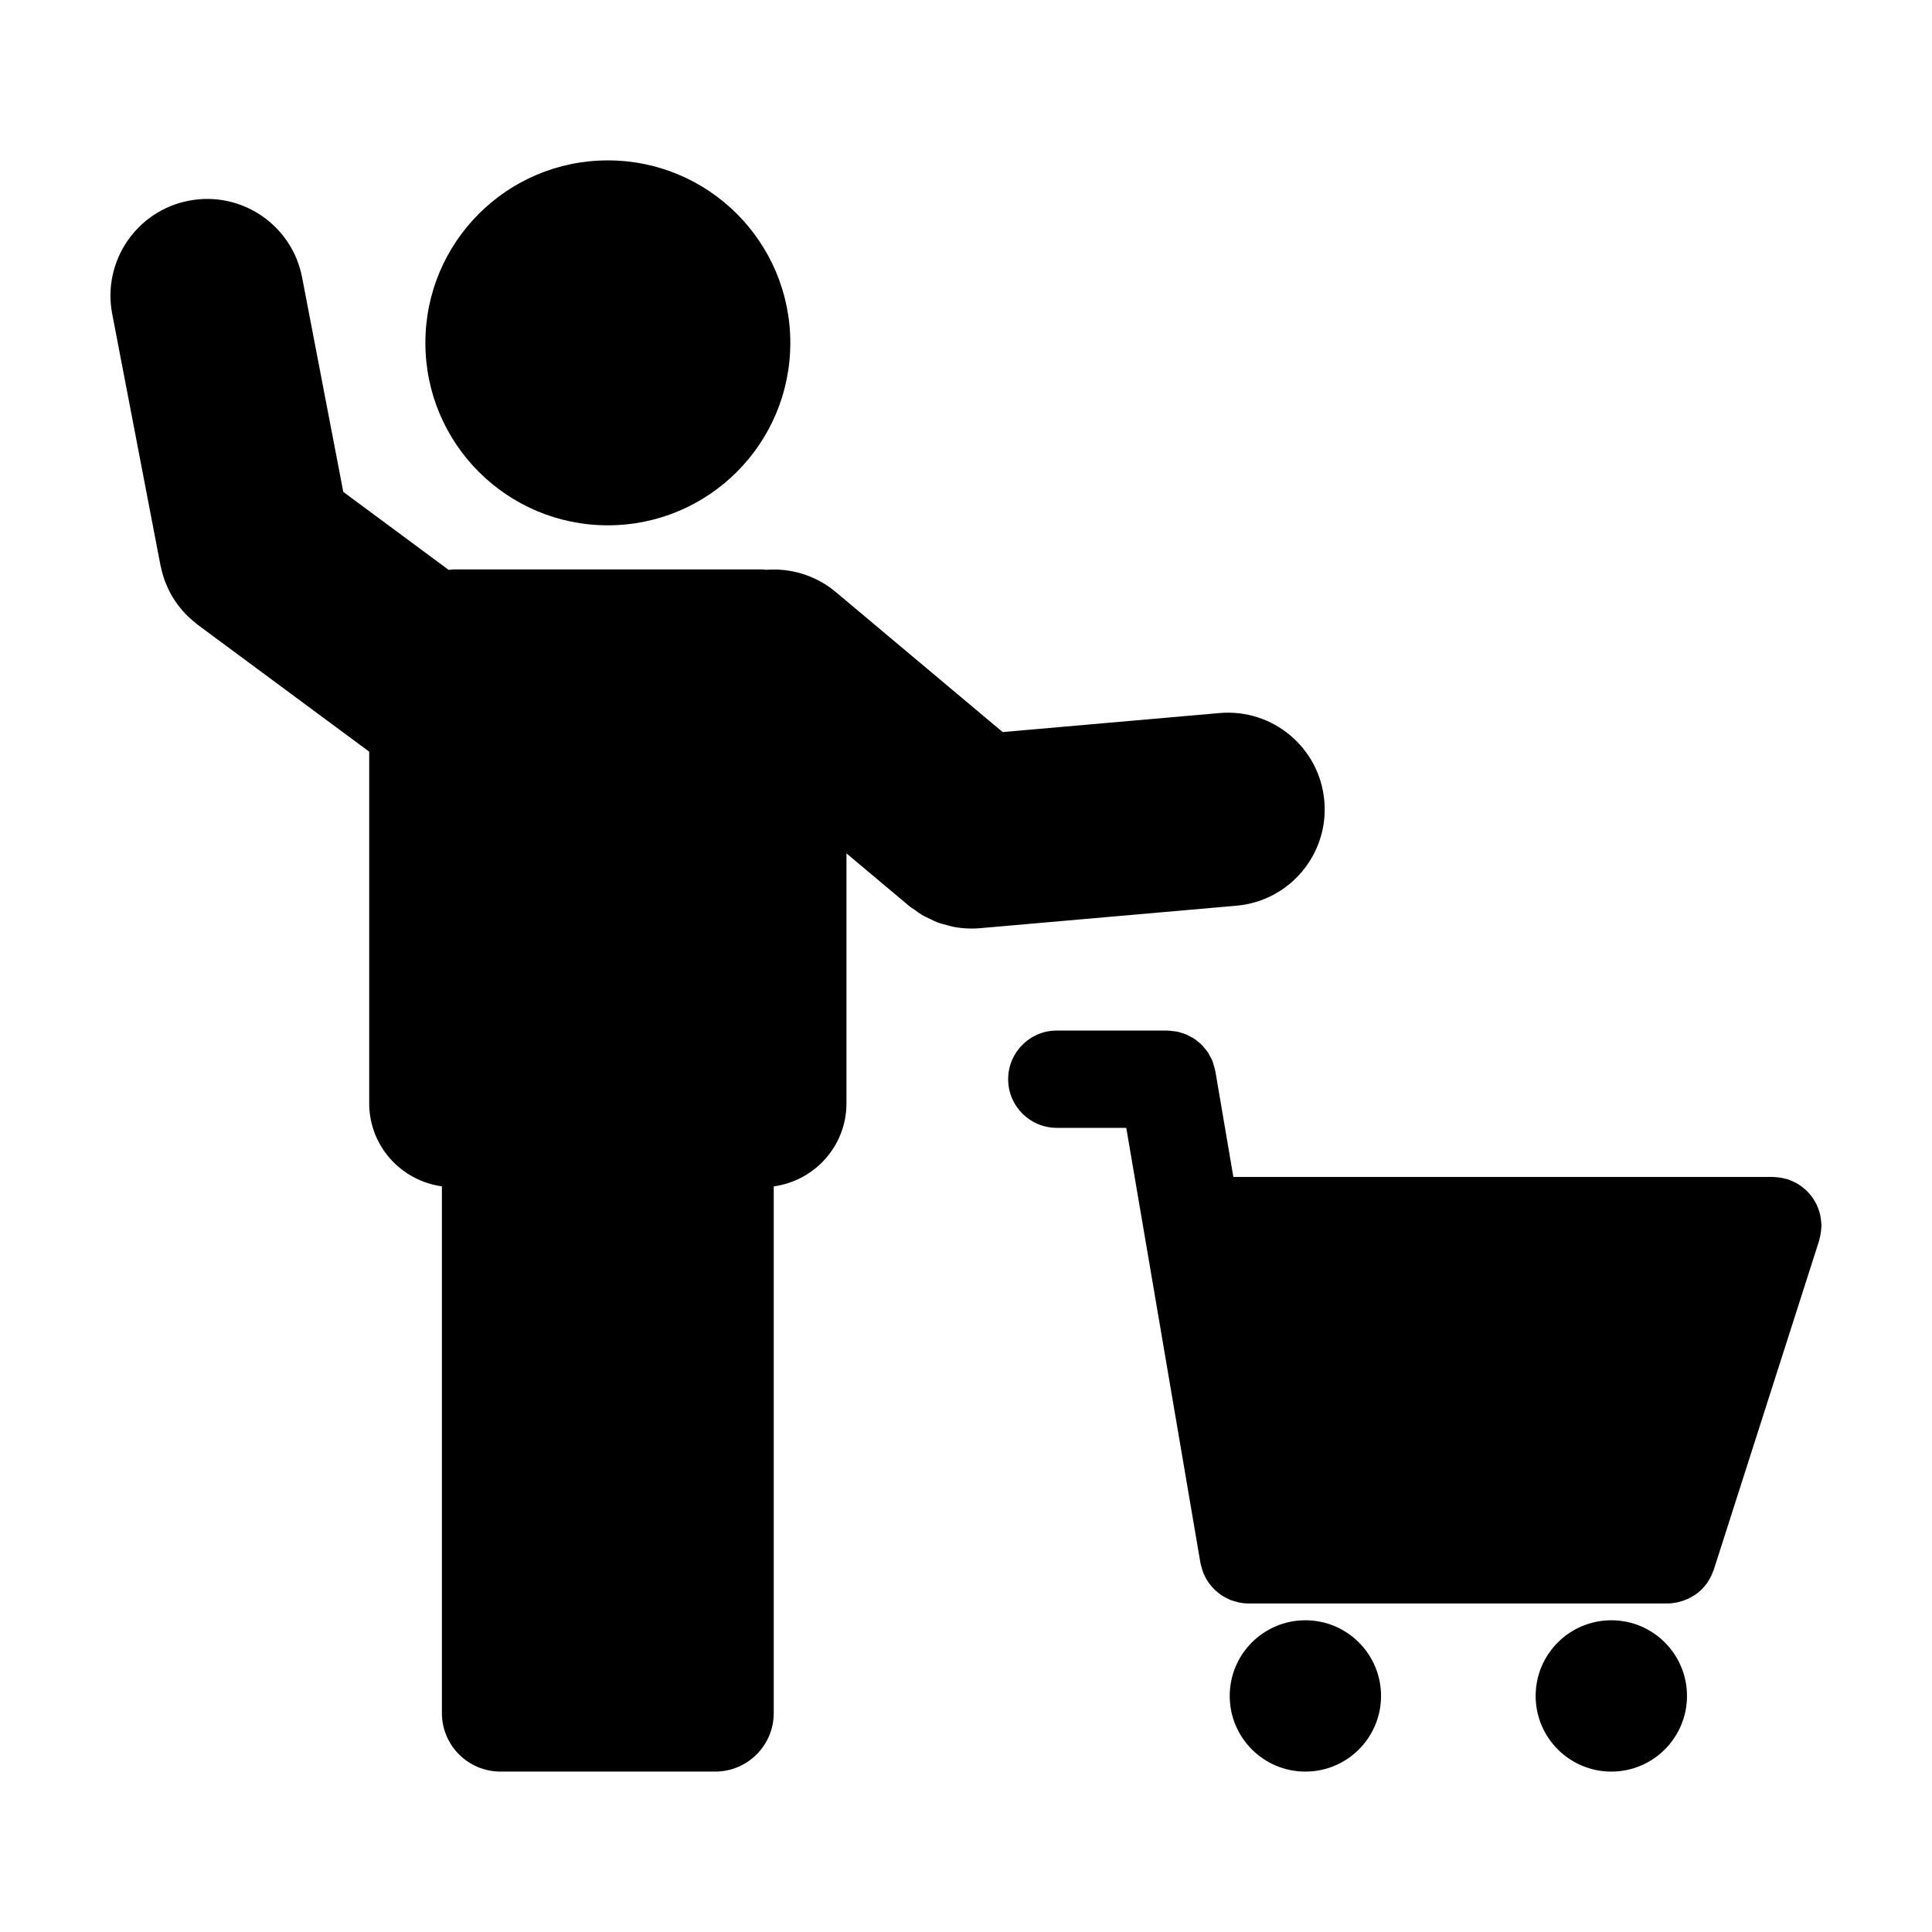
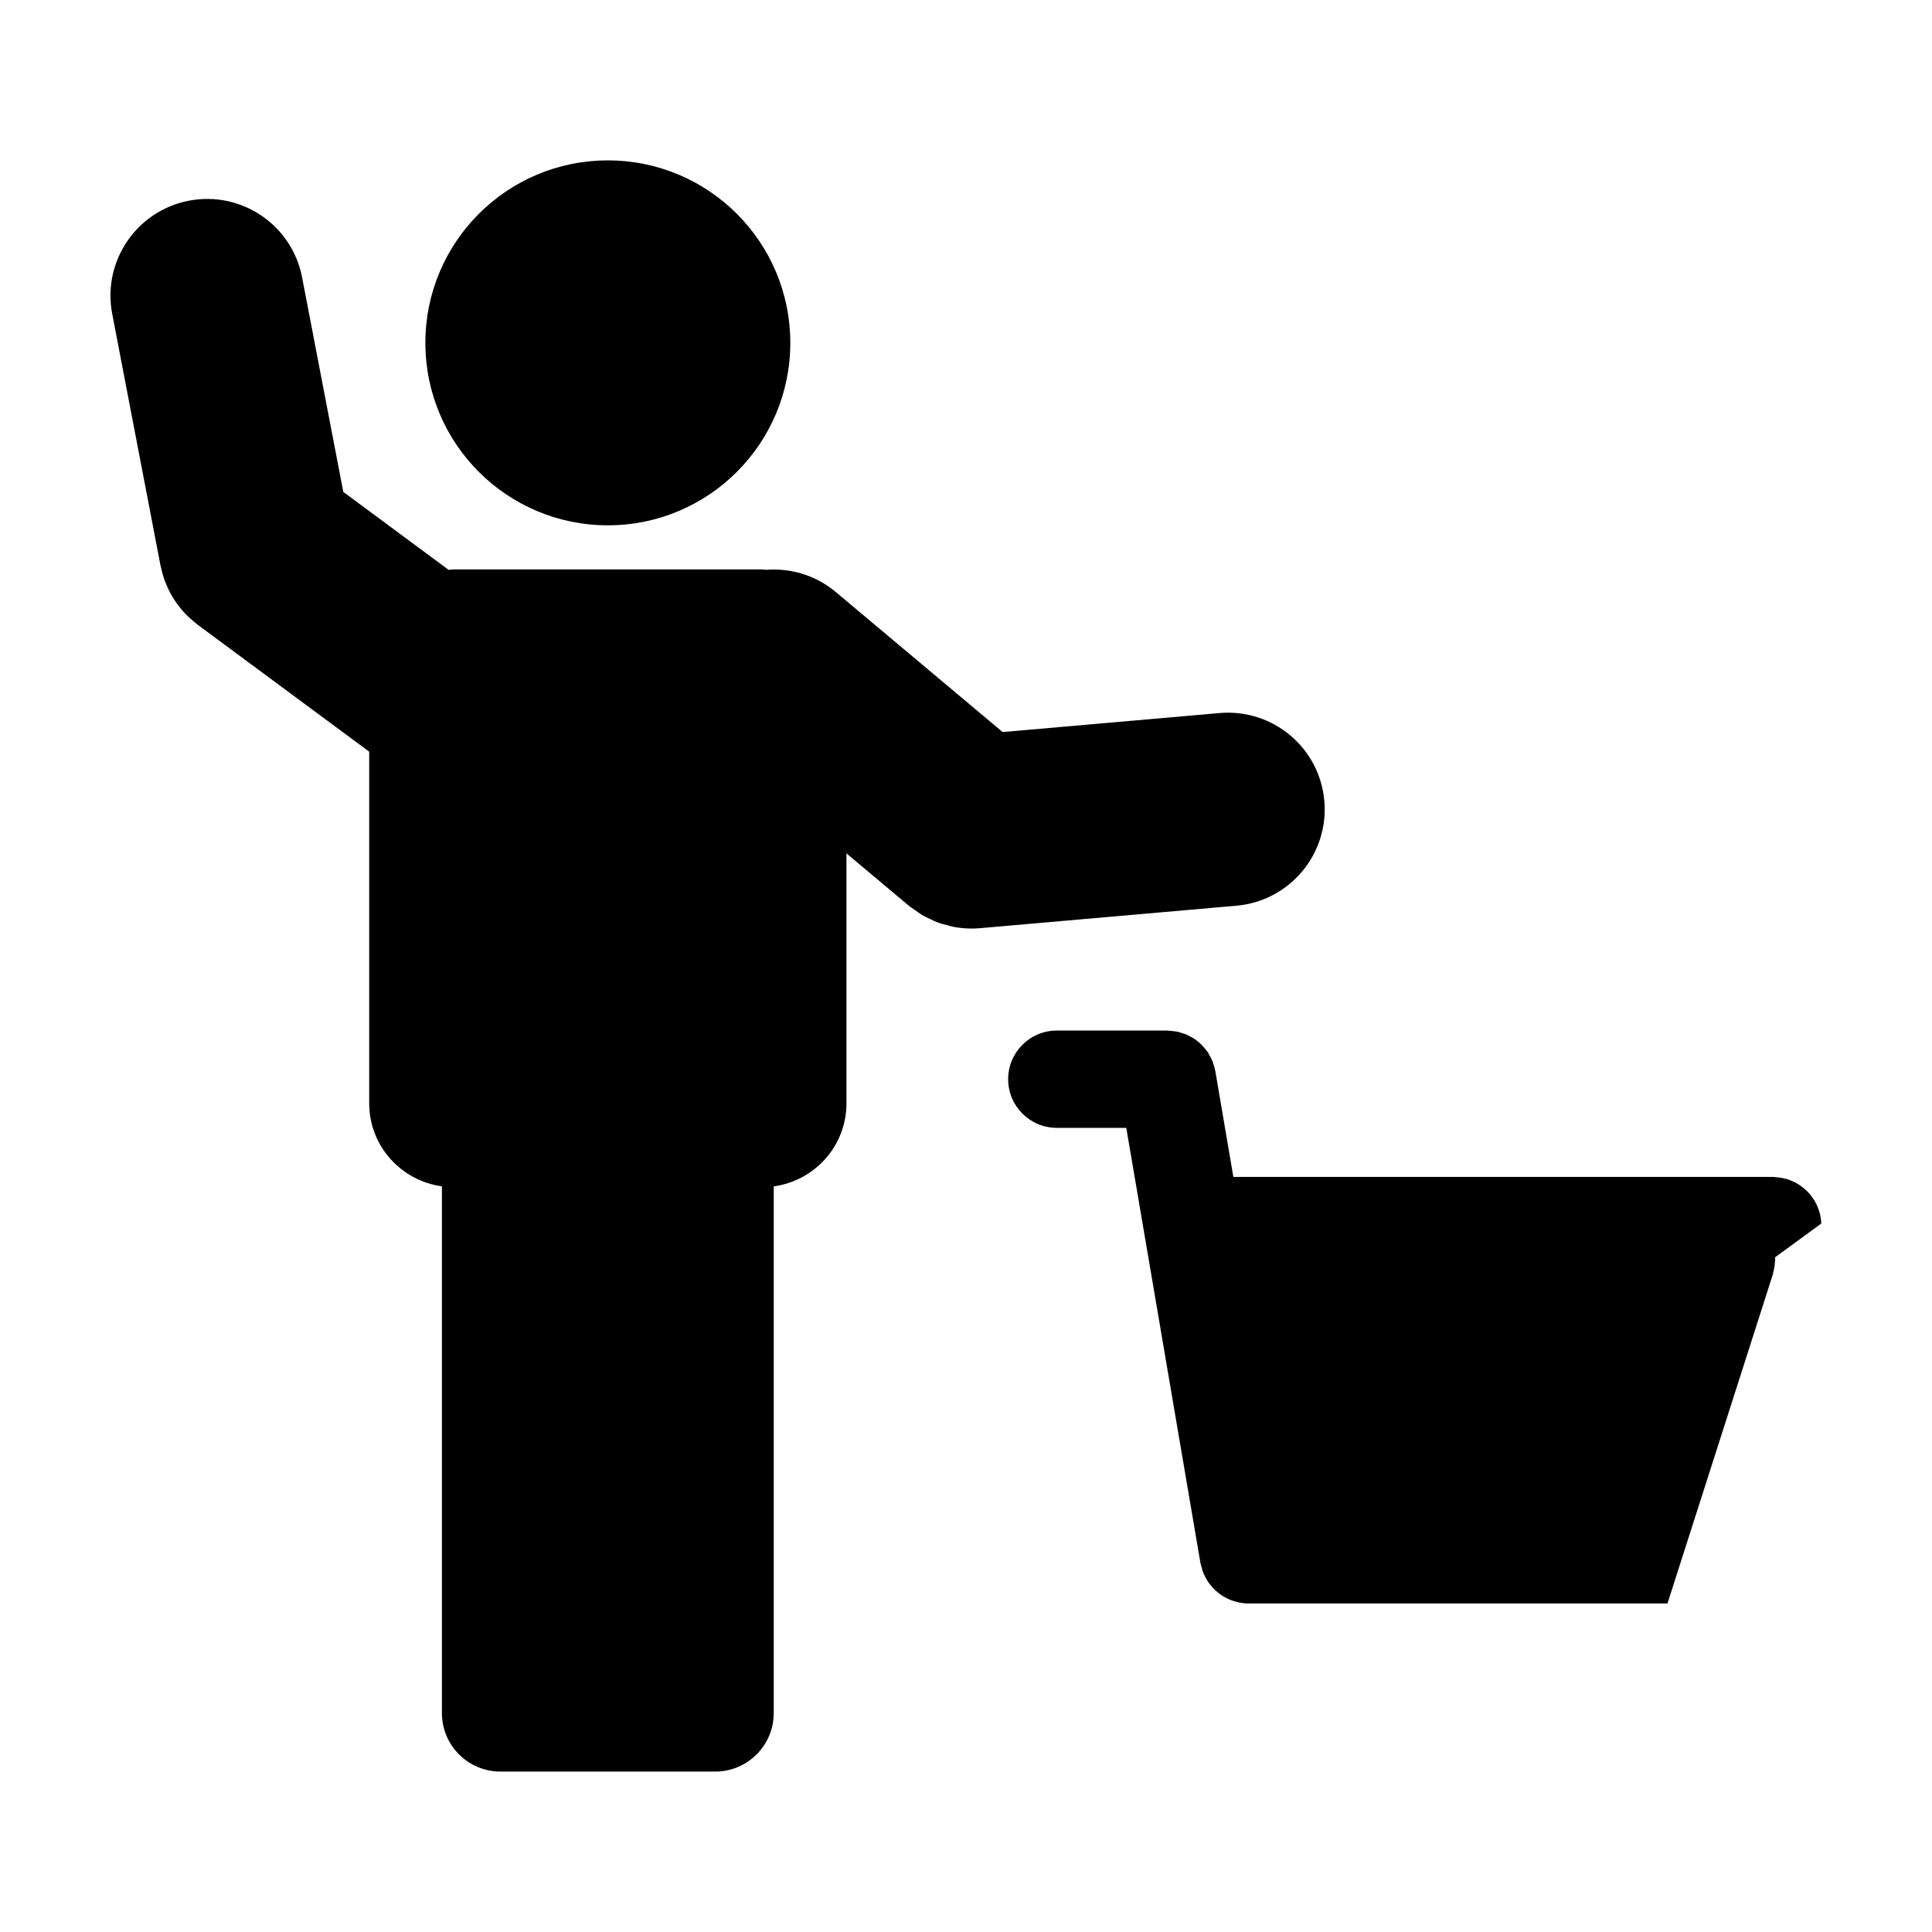
<svg xmlns="http://www.w3.org/2000/svg" fill="#000000" width="800px" height="800px" version="1.1" viewBox="144 144 512 512">
  <g>
    <path d="m353.44 234.86c0 26.707-21.648 48.355-48.355 48.355-26.707 0-48.355-21.648-48.355-48.355s21.648-48.355 48.355-48.355c26.707 0 48.355 21.648 48.355 48.355" />
    <path d="m494.96 356.25c-1.234-14.098-13.637-24.5-27.762-23.285l-57.484 5.039-44.199-37.09c-5.359-4.5-12.031-6.414-18.496-5.906-0.348-0.02-0.672-0.105-1.023-0.105h-81.828c-0.438 0-0.84 0.105-1.27 0.125l-27.922-20.672-10.914-56.832c-2.664-13.906-16.098-23.008-29.988-20.34-13.898 2.664-23 16.09-20.34 29.988l12.797 66.668c0.02 0.117 0.066 0.215 0.09 0.332 0.273 1.309 0.637 2.594 1.102 3.856 0.074 0.191 0.156 0.371 0.23 0.562 0.492 1.234 1.066 2.445 1.758 3.598 0.055 0.098 0.117 0.168 0.176 0.262 0.664 1.094 1.426 2.125 2.266 3.113 0.098 0.109 0.176 0.227 0.277 0.332 0.832 0.953 1.754 1.832 2.742 2.66 0.191 0.168 0.395 0.332 0.594 0.492 0.227 0.18 0.441 0.383 0.676 0.559l45.398 33.59v93.18c0 11.281 8.398 20.516 19.27 22.016v139.58c0 8.57 6.949 15.516 15.523 15.516h56.891c8.574 0 15.523-6.949 15.523-15.516l0.004-139.57c10.871-1.5 19.27-10.734 19.27-22.016v-66.234l16.594 13.93c0.473 0.398 1.004 0.691 1.5 1.047 0.609 0.441 1.199 0.902 1.848 1.285 0.746 0.453 1.516 0.801 2.289 1.16 0.605 0.289 1.188 0.598 1.812 0.832 0.898 0.344 1.82 0.57 2.734 0.801 0.559 0.141 1.098 0.332 1.668 0.434 1.473 0.273 2.953 0.406 4.434 0.43 0.051 0 0.098 0.004 0.141 0.004h0.012 0.012 0.066c0.719 0 1.449-0.031 2.188-0.09l68.055-5.965c14.098-1.242 24.52-13.668 23.289-27.766z" />
-     <path d="m509.99 593.44c0 11.074-8.977 20.051-20.051 20.051s-20.051-8.977-20.051-20.051c0-11.074 8.977-20.051 20.051-20.051s20.051 8.977 20.051 20.051" />
-     <path d="m591.07 593.44c0 11.074-8.977 20.051-20.051 20.051-11.074 0-20.055-8.977-20.055-20.051 0-11.074 8.98-20.051 20.055-20.051 11.074 0 20.051 8.977 20.051 20.051" />
-     <path d="m626.66 468.25c-0.016-0.48-0.07-0.938-0.141-1.402-0.059-0.395-0.121-0.777-0.215-1.16-0.105-0.406-0.238-0.816-0.379-1.211-0.137-0.398-0.293-0.781-0.465-1.152-0.172-0.371-0.371-0.73-0.586-1.09-0.207-0.348-0.422-0.699-0.664-1.023-0.246-0.348-0.52-0.66-0.801-0.973-0.266-0.301-0.535-0.594-0.828-0.871-0.312-0.281-0.641-0.543-0.973-0.797-0.332-0.262-0.672-0.504-1.031-0.73-0.332-0.207-0.684-0.387-1.043-0.562-0.418-0.207-0.848-0.395-1.285-0.559-0.168-0.059-0.316-0.156-0.492-0.207-0.203-0.07-0.414-0.074-0.621-0.133-0.441-0.117-0.883-0.215-1.344-0.289-0.438-0.074-0.867-0.105-1.293-0.133-0.23-0.012-0.441-0.066-0.676-0.066l-142.97 0.008-4.785-28.082c-0.016-0.066-0.039-0.121-0.059-0.191-0.09-0.52-0.258-1.008-0.406-1.5-0.105-0.324-0.172-0.66-0.301-0.961-0.195-0.488-0.453-0.934-0.711-1.387-0.145-0.277-0.277-0.562-0.449-0.832-0.312-0.469-0.68-0.902-1.055-1.328-0.168-0.191-0.312-0.406-0.484-0.578-0.449-0.469-0.945-0.871-1.449-1.258-0.145-0.105-0.266-0.227-0.414-0.332-0.523-0.367-1.082-0.66-1.652-0.945-0.176-0.086-0.332-0.191-0.516-0.273-0.488-0.223-1.012-0.363-1.535-0.523-0.297-0.098-0.578-0.211-0.883-0.277-0.418-0.098-0.848-0.117-1.273-0.176-0.438-0.051-0.867-0.117-1.32-0.121-0.07 0-0.137-0.031-0.207-0.031h-29.297c-7.117 0-12.887 5.773-12.887 12.898 0 7.113 5.769 12.887 12.887 12.887h18.418l19.652 115.31c0.016 0.07 0.039 0.133 0.055 0.203 0.07 0.359 0.176 0.695 0.281 1.043 0.117 0.449 0.23 0.891 0.402 1.32 0.121 0.316 0.281 0.613 0.43 0.918 0.211 0.43 0.418 0.836 0.672 1.223 0.172 0.289 0.363 0.535 0.555 0.801 0.289 0.371 0.574 0.734 0.902 1.078 0.223 0.242 0.441 0.469 0.691 0.691 0.336 0.312 0.695 0.598 1.062 0.875 0.266 0.203 0.527 0.395 0.812 0.57 0.395 0.25 0.805 0.469 1.234 0.664 0.289 0.141 0.562 0.297 0.867 0.418 0.504 0.191 1.02 0.332 1.531 0.469 0.258 0.07 0.5 0.156 0.75 0.207 0.801 0.16 1.613 0.25 2.449 0.25h0.023 111 0.055c0.805 0 1.586-0.09 2.367-0.242 0.238-0.039 0.469-0.105 0.699-0.168 0.52-0.133 1.027-0.289 1.527-0.473 0.262-0.105 0.52-0.203 0.766-0.316 0.484-0.215 0.945-0.48 1.402-0.754 0.191-0.117 0.395-0.227 0.574-0.348 0.625-0.434 1.219-0.922 1.762-1.461 0.039-0.035 0.07-0.074 0.105-0.117 0.5-0.5 0.941-1.043 1.355-1.621 0.137-0.203 0.25-0.43 0.383-0.637 0.273-0.434 0.523-0.887 0.734-1.359 0.125-0.277 0.242-0.559 0.348-0.848 0.082-0.207 0.18-0.398 0.25-0.613l27.926-87.223c0.07-0.215 0.082-0.422 0.133-0.641 0.117-0.43 0.211-0.863 0.277-1.301 0.082-0.465 0.117-0.906 0.141-1.367 0.016-0.246 0.07-0.457 0.07-0.676 0-0.168-0.043-0.348-0.055-0.516z" />
+     <path d="m626.66 468.25c-0.016-0.48-0.07-0.938-0.141-1.402-0.059-0.395-0.121-0.777-0.215-1.16-0.105-0.406-0.238-0.816-0.379-1.211-0.137-0.398-0.293-0.781-0.465-1.152-0.172-0.371-0.371-0.73-0.586-1.09-0.207-0.348-0.422-0.699-0.664-1.023-0.246-0.348-0.52-0.66-0.801-0.973-0.266-0.301-0.535-0.594-0.828-0.871-0.312-0.281-0.641-0.543-0.973-0.797-0.332-0.262-0.672-0.504-1.031-0.73-0.332-0.207-0.684-0.387-1.043-0.562-0.418-0.207-0.848-0.395-1.285-0.559-0.168-0.059-0.316-0.156-0.492-0.207-0.203-0.07-0.414-0.074-0.621-0.133-0.441-0.117-0.883-0.215-1.344-0.289-0.438-0.074-0.867-0.105-1.293-0.133-0.23-0.012-0.441-0.066-0.676-0.066l-142.97 0.008-4.785-28.082c-0.016-0.066-0.039-0.121-0.059-0.191-0.09-0.52-0.258-1.008-0.406-1.5-0.105-0.324-0.172-0.66-0.301-0.961-0.195-0.488-0.453-0.934-0.711-1.387-0.145-0.277-0.277-0.562-0.449-0.832-0.312-0.469-0.68-0.902-1.055-1.328-0.168-0.191-0.312-0.406-0.484-0.578-0.449-0.469-0.945-0.871-1.449-1.258-0.145-0.105-0.266-0.227-0.414-0.332-0.523-0.367-1.082-0.66-1.652-0.945-0.176-0.086-0.332-0.191-0.516-0.273-0.488-0.223-1.012-0.363-1.535-0.523-0.297-0.098-0.578-0.211-0.883-0.277-0.418-0.098-0.848-0.117-1.273-0.176-0.438-0.051-0.867-0.117-1.32-0.121-0.07 0-0.137-0.031-0.207-0.031h-29.297c-7.117 0-12.887 5.773-12.887 12.898 0 7.113 5.769 12.887 12.887 12.887h18.418l19.652 115.31c0.016 0.07 0.039 0.133 0.055 0.203 0.07 0.359 0.176 0.695 0.281 1.043 0.117 0.449 0.23 0.891 0.402 1.32 0.121 0.316 0.281 0.613 0.43 0.918 0.211 0.43 0.418 0.836 0.672 1.223 0.172 0.289 0.363 0.535 0.555 0.801 0.289 0.371 0.574 0.734 0.902 1.078 0.223 0.242 0.441 0.469 0.691 0.691 0.336 0.312 0.695 0.598 1.062 0.875 0.266 0.203 0.527 0.395 0.812 0.57 0.395 0.25 0.805 0.469 1.234 0.664 0.289 0.141 0.562 0.297 0.867 0.418 0.504 0.191 1.02 0.332 1.531 0.469 0.258 0.07 0.5 0.156 0.75 0.207 0.801 0.16 1.613 0.25 2.449 0.25h0.023 111 0.055l27.926-87.223c0.07-0.215 0.082-0.422 0.133-0.641 0.117-0.43 0.211-0.863 0.277-1.301 0.082-0.465 0.117-0.906 0.141-1.367 0.016-0.246 0.07-0.457 0.07-0.676 0-0.168-0.043-0.348-0.055-0.516z" />
  </g>
</svg>